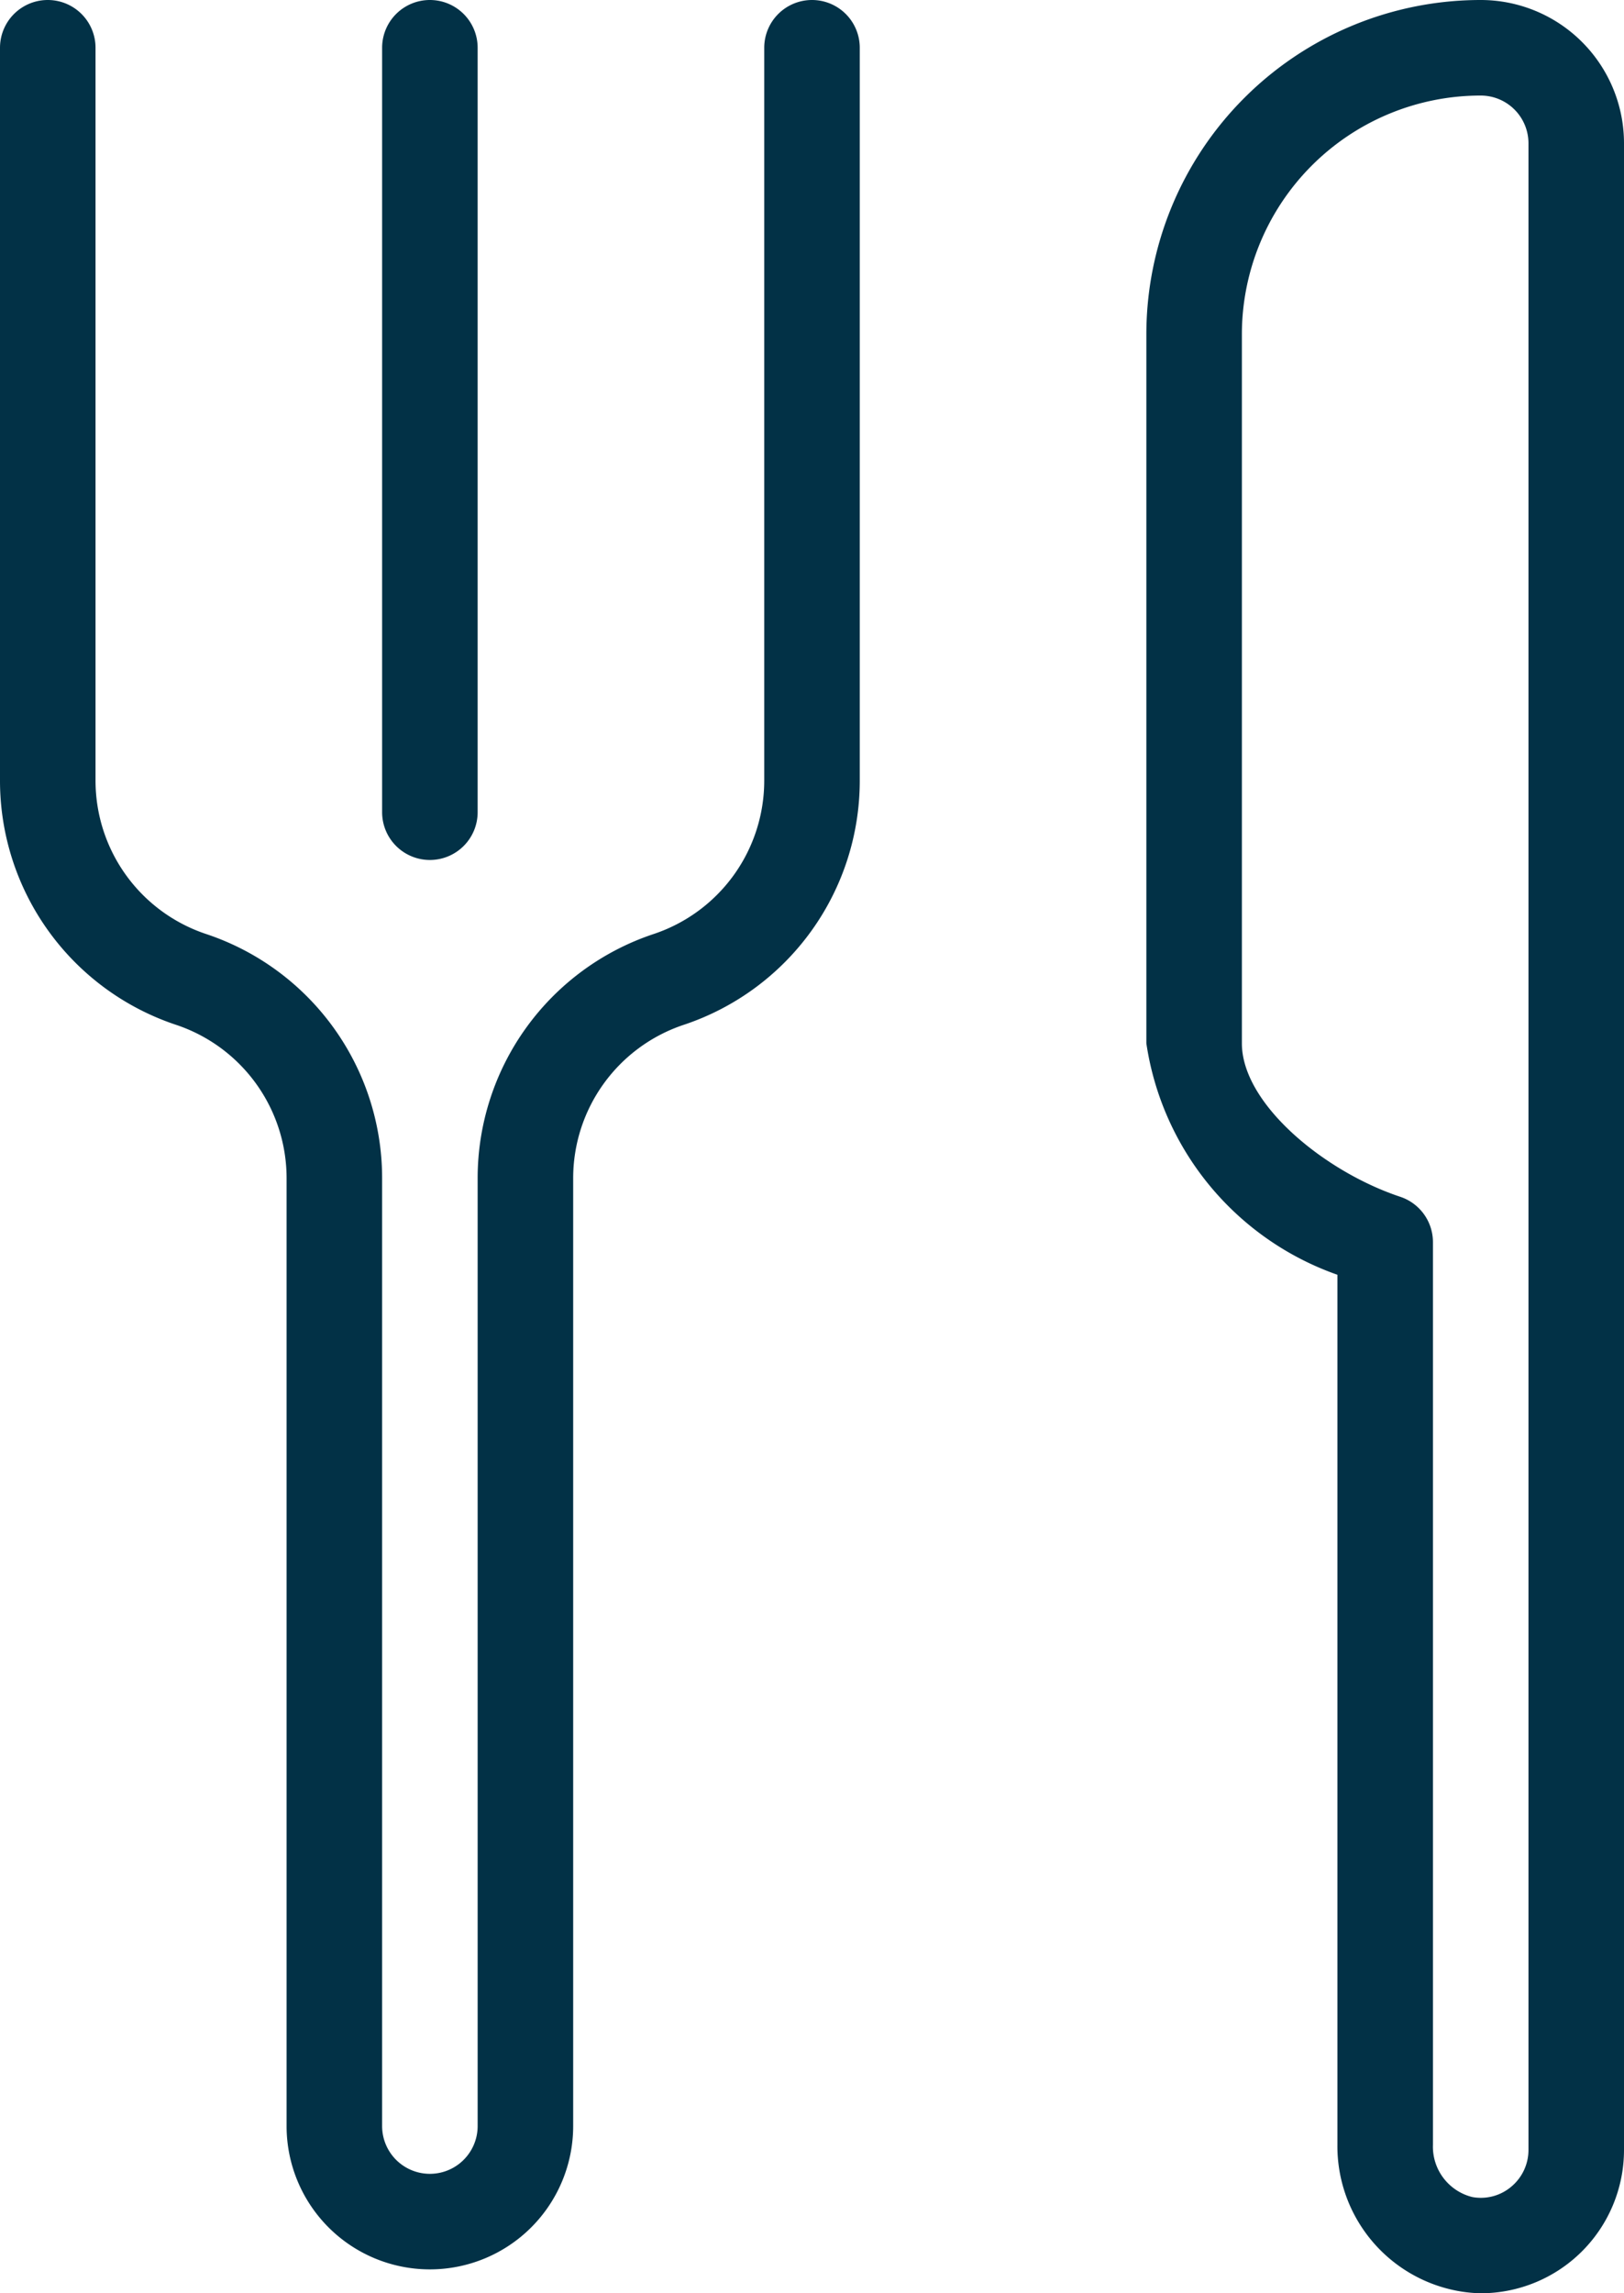
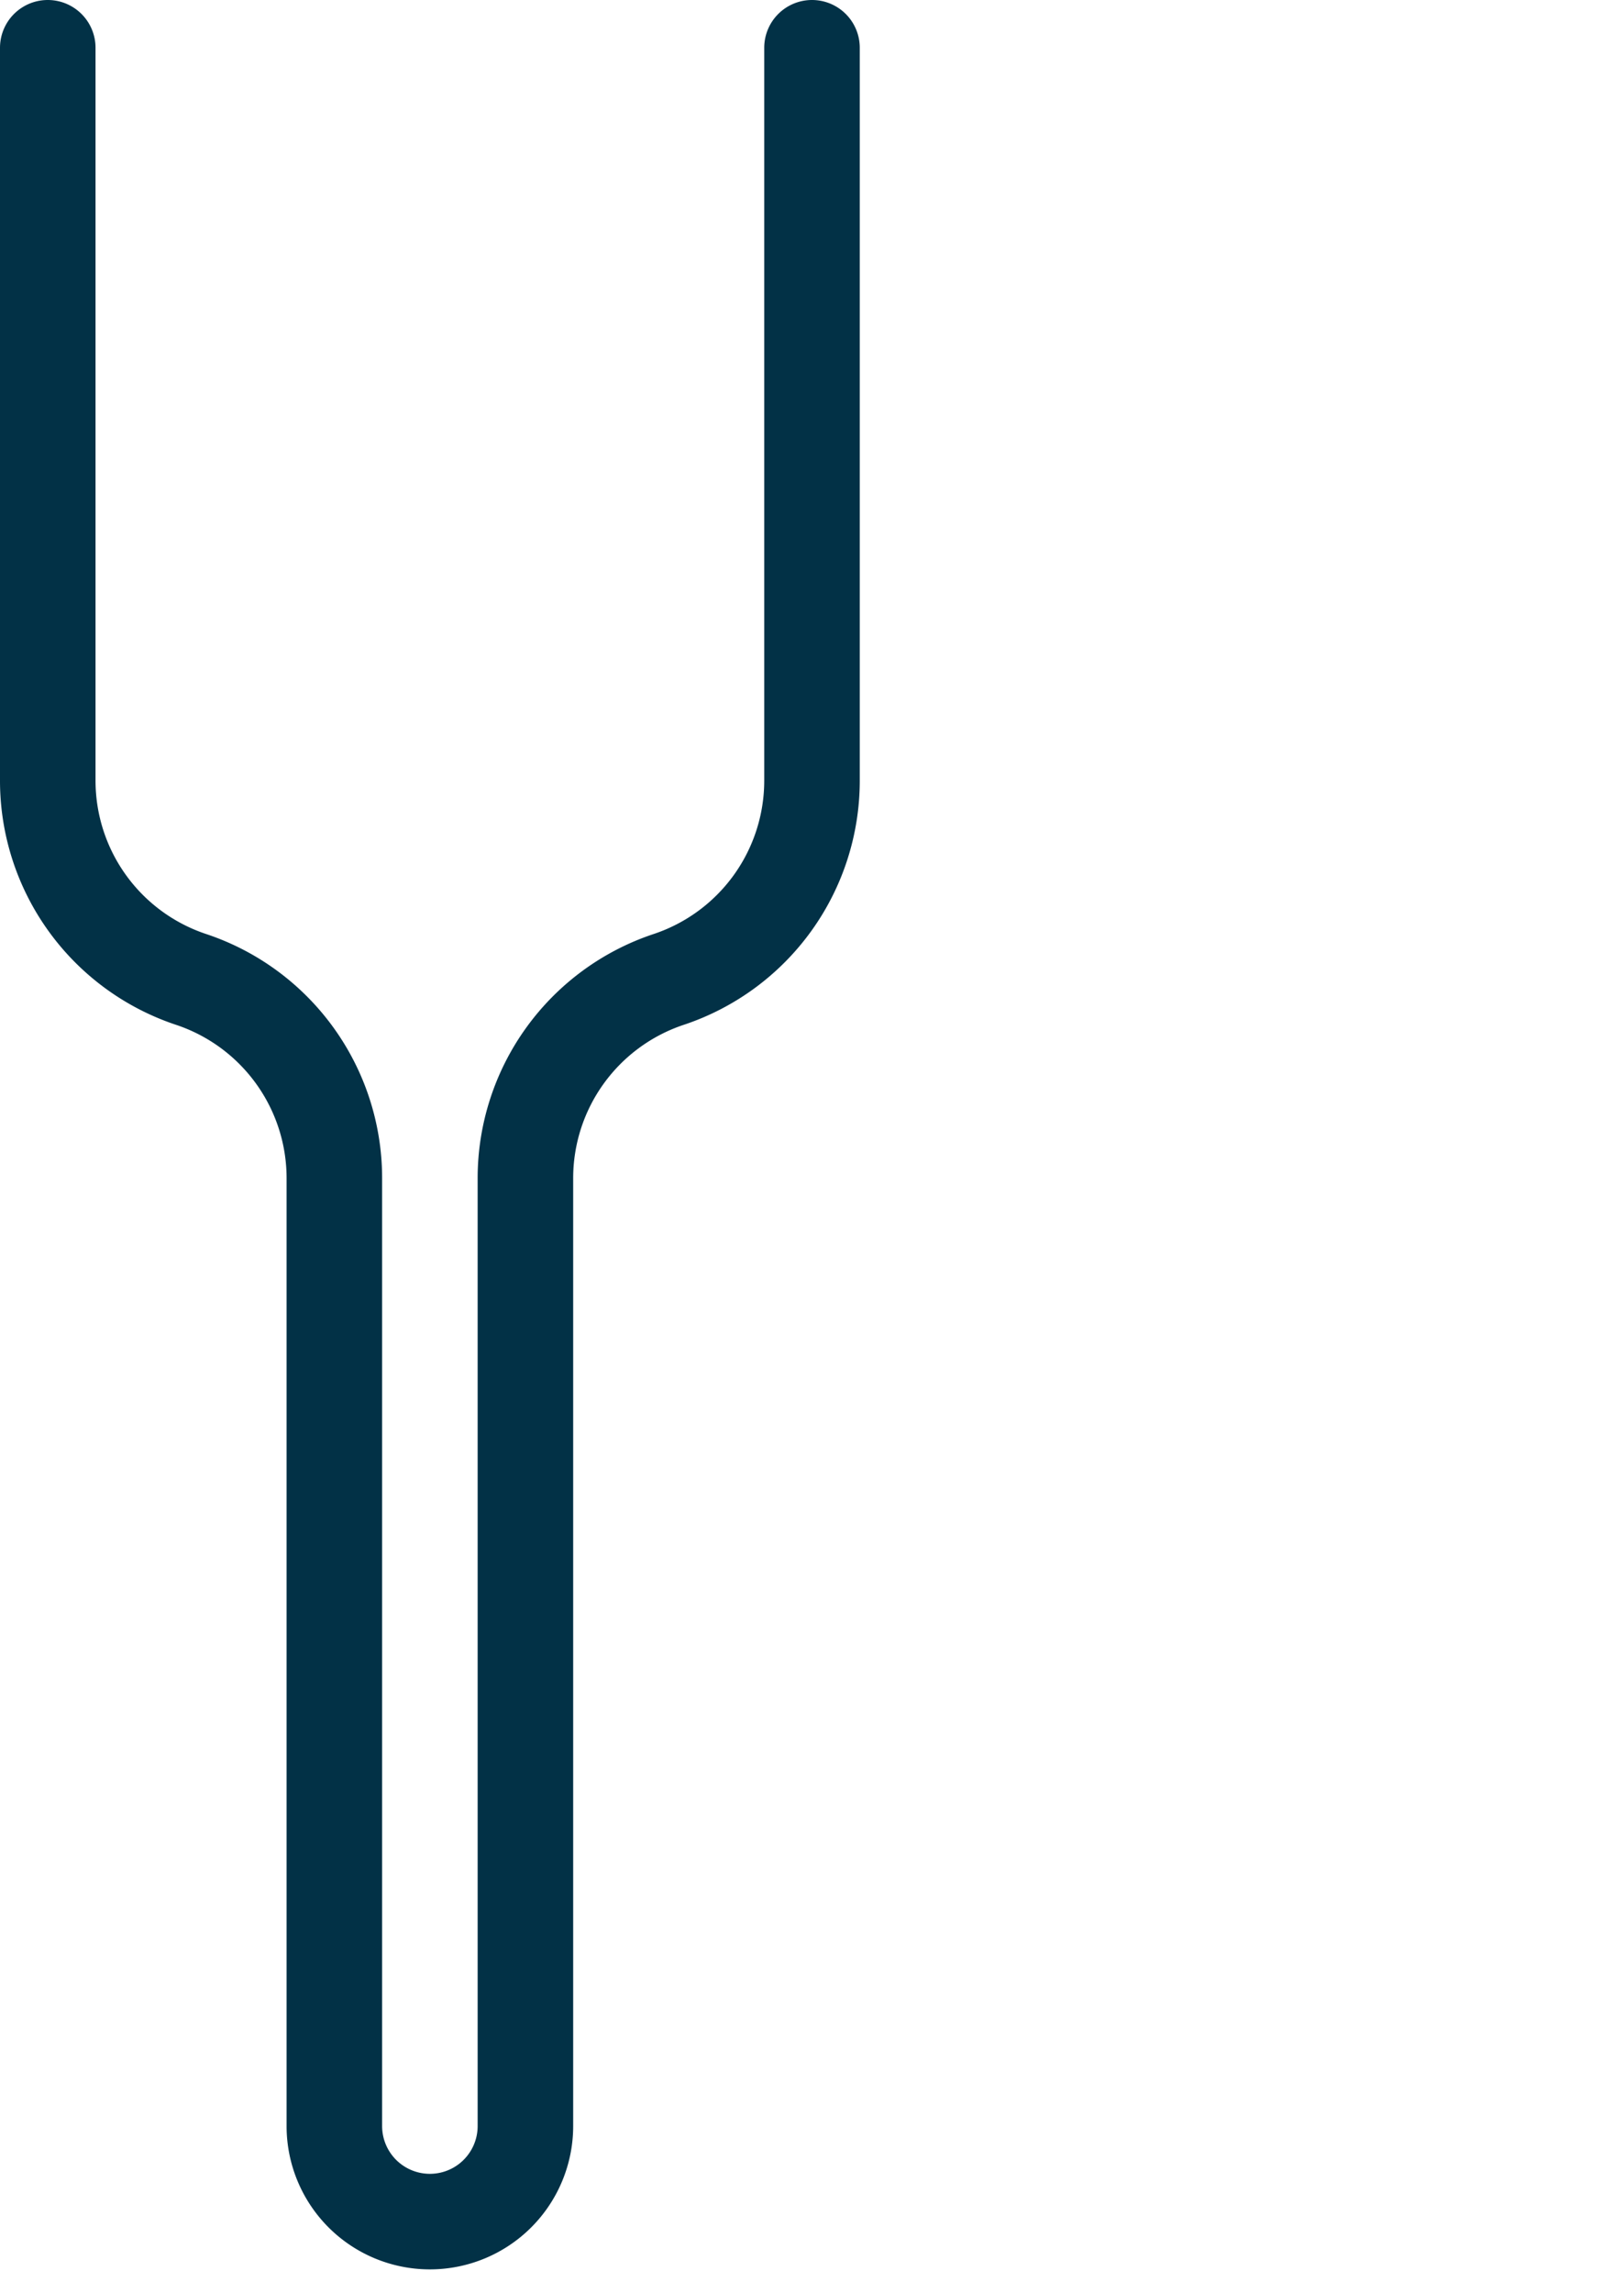
<svg xmlns="http://www.w3.org/2000/svg" width="17" height="24" viewBox="0 0 17 24">
  <g id="Restaurant" transform="translate(8.5 12)">
    <g id="Gruppe_190" data-name="Gruppe 190" transform="translate(-8.5 -12)">
      <path id="Pfad_361" data-name="Pfad 361" d="M8.5,0A.5.5,0,0,0,8,.5V8.169A1.692,1.692,0,0,1,6.842,9.775,2.693,2.693,0,0,0,5,12.331V22.25a.5.5,0,0,1-1,0V12.331A2.693,2.693,0,0,0,2.158,9.775,1.692,1.692,0,0,1,1,8.169V.5a.5.5,0,0,0-1,0V8.169a2.693,2.693,0,0,0,1.842,2.556A1.692,1.692,0,0,1,3,12.331V22.25a1.5,1.5,0,0,0,3,0V12.331a1.692,1.692,0,0,1,1.158-1.606A2.693,2.693,0,0,0,9,8.169V.5A.5.5,0,0,0,8.5,0Z" fill="#023146" />
-       <path id="Pfad_362" data-name="Pfad 362" d="M4.5,9A.5.5,0,0,0,5,8.5V.5a.5.5,0,0,0-1,0v8A.5.5,0,0,0,4.5,9Z" fill="#023146" />
-       <path id="Pfad_363" data-name="Pfad 363" d="M15.5,0A3.5,3.5,0,0,0,12,3.5v7.419a3.041,3.041,0,0,0,2,2.422v9.1a1.541,1.541,0,0,0,1.251,1.533A1.483,1.483,0,0,0,15.5,24,1.5,1.5,0,0,0,17,22.5V1.5A1.5,1.5,0,0,0,15.5,0ZM16,22.5a.5.5,0,0,1-.177.382.493.493,0,0,1-.411.111A.543.543,0,0,1,15,22.446V13a.5.5,0,0,0-.342-.475c-.8-.266-1.658-.976-1.658-1.606V3.5A2.5,2.5,0,0,1,15.5,1a.5.5,0,0,1,.5.5Z" fill="#023146" />
    </g>
  </g>
</svg>